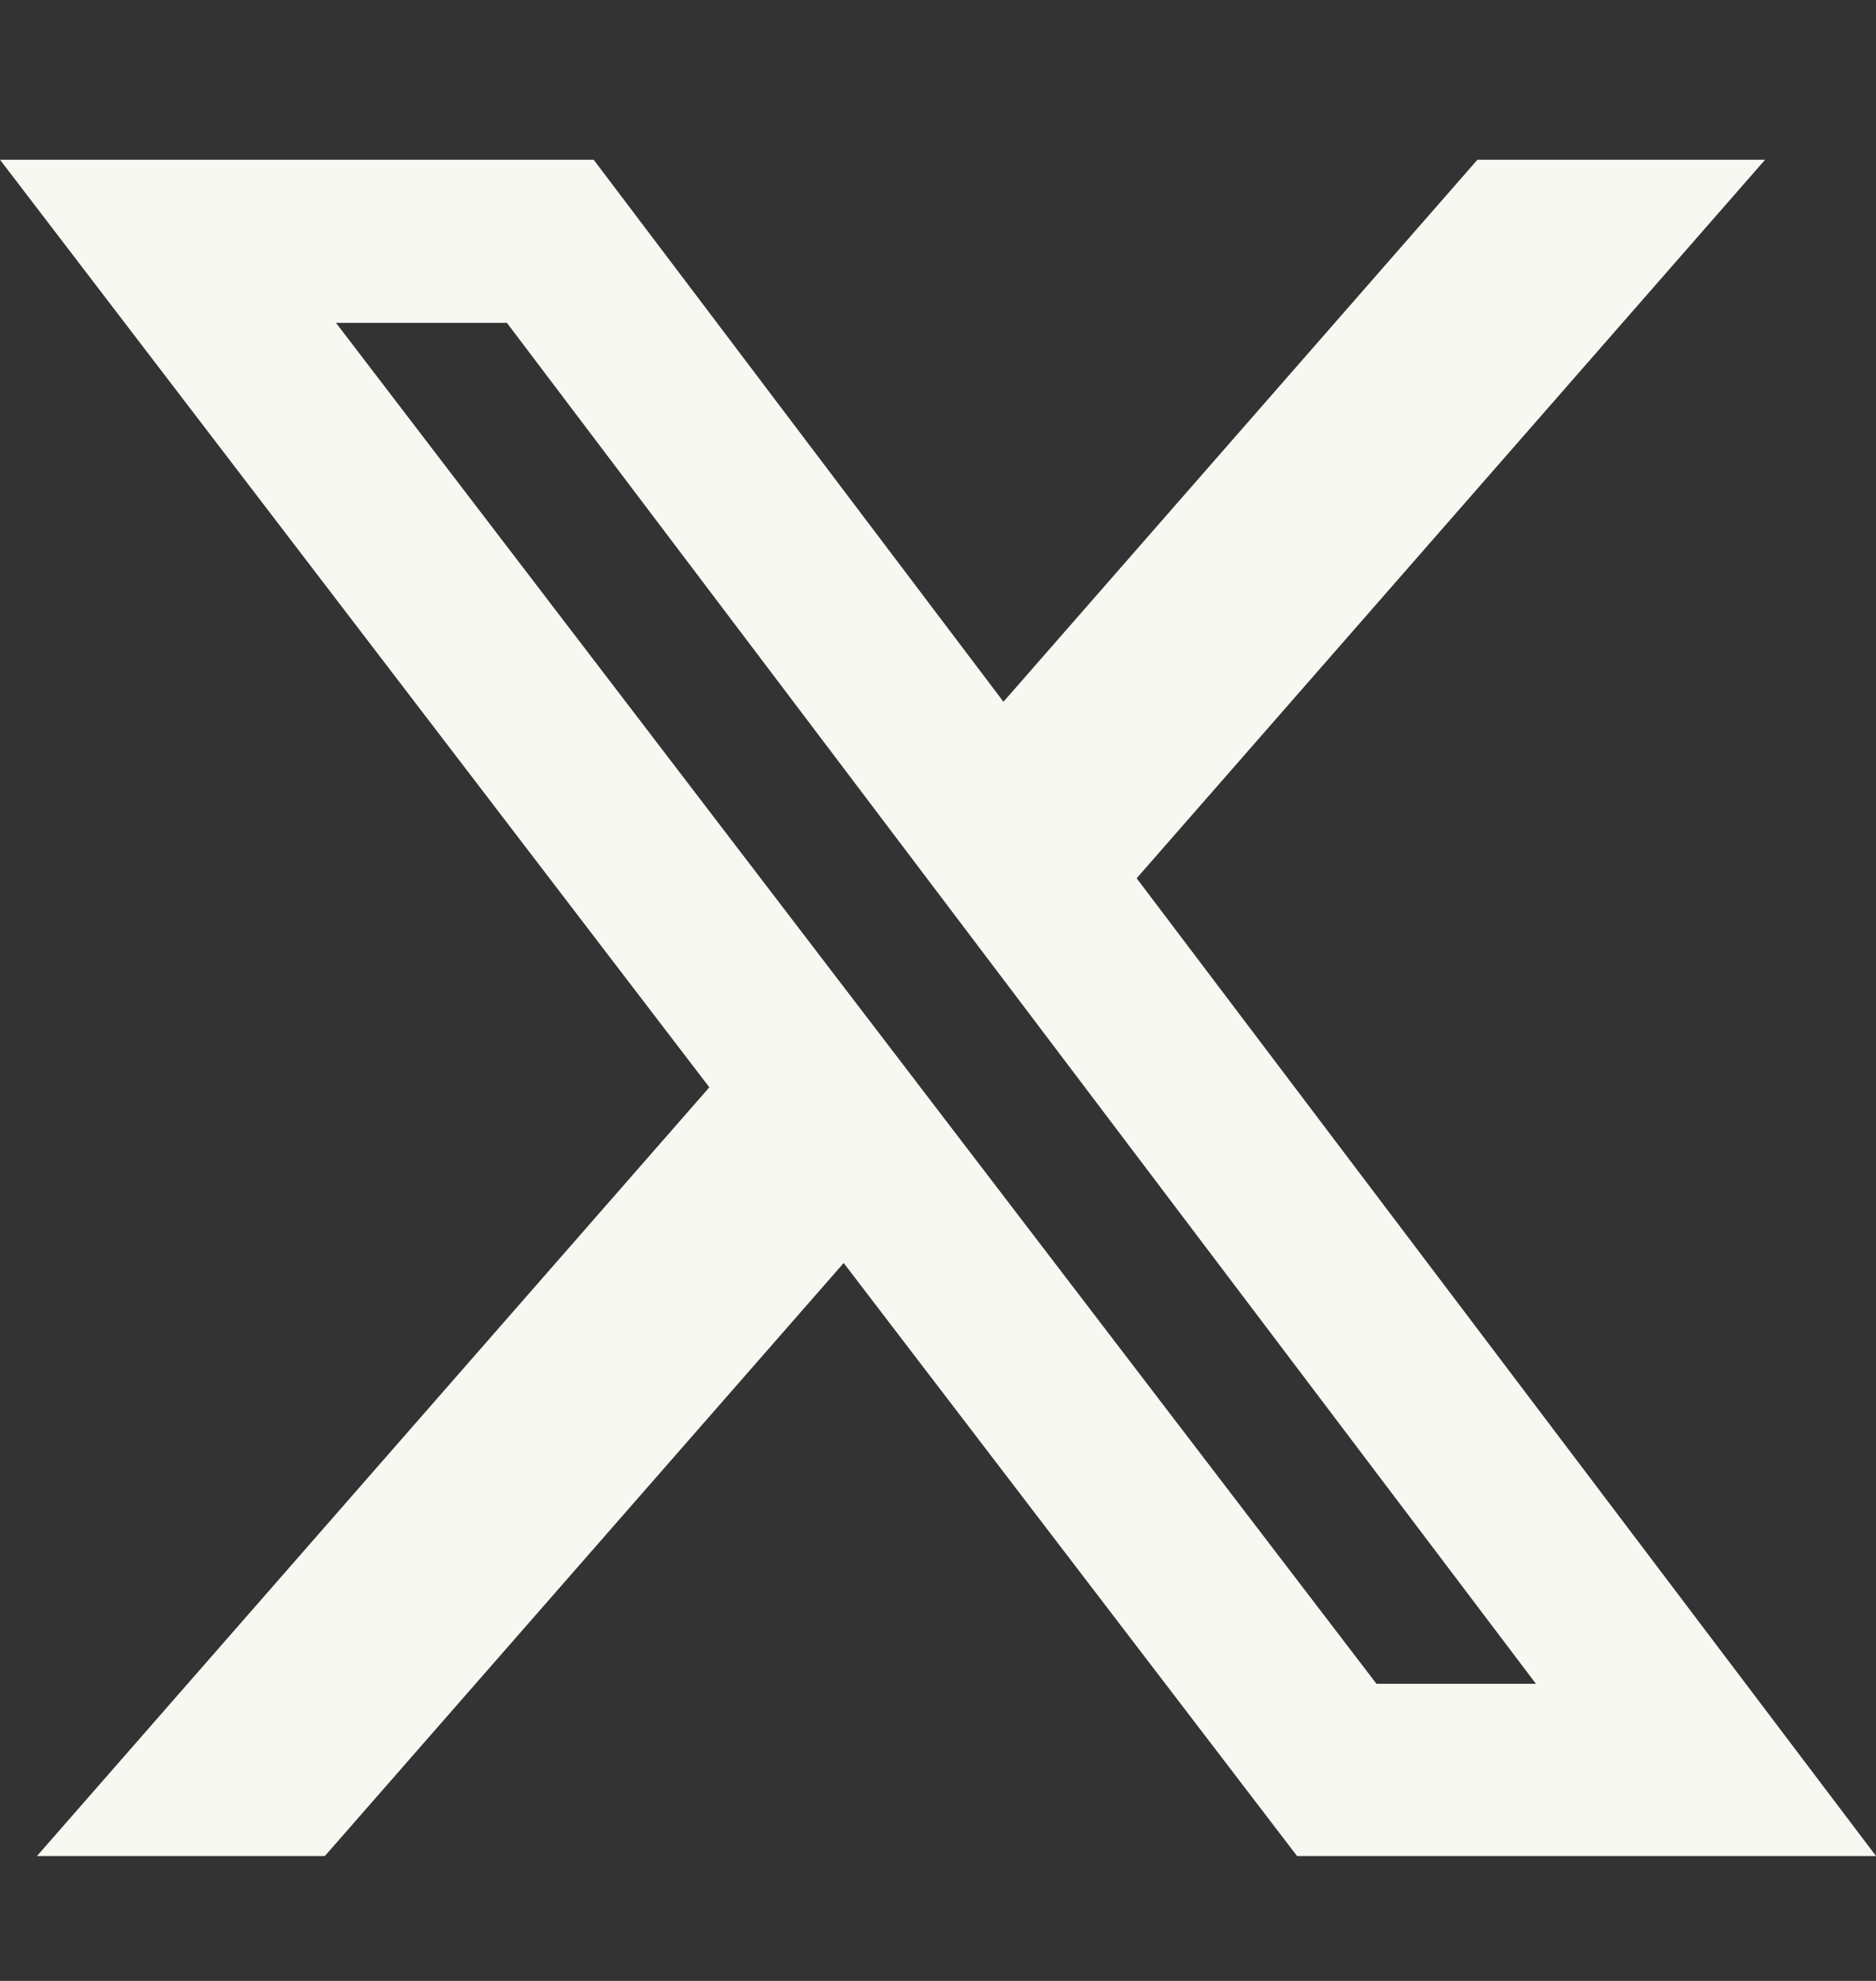
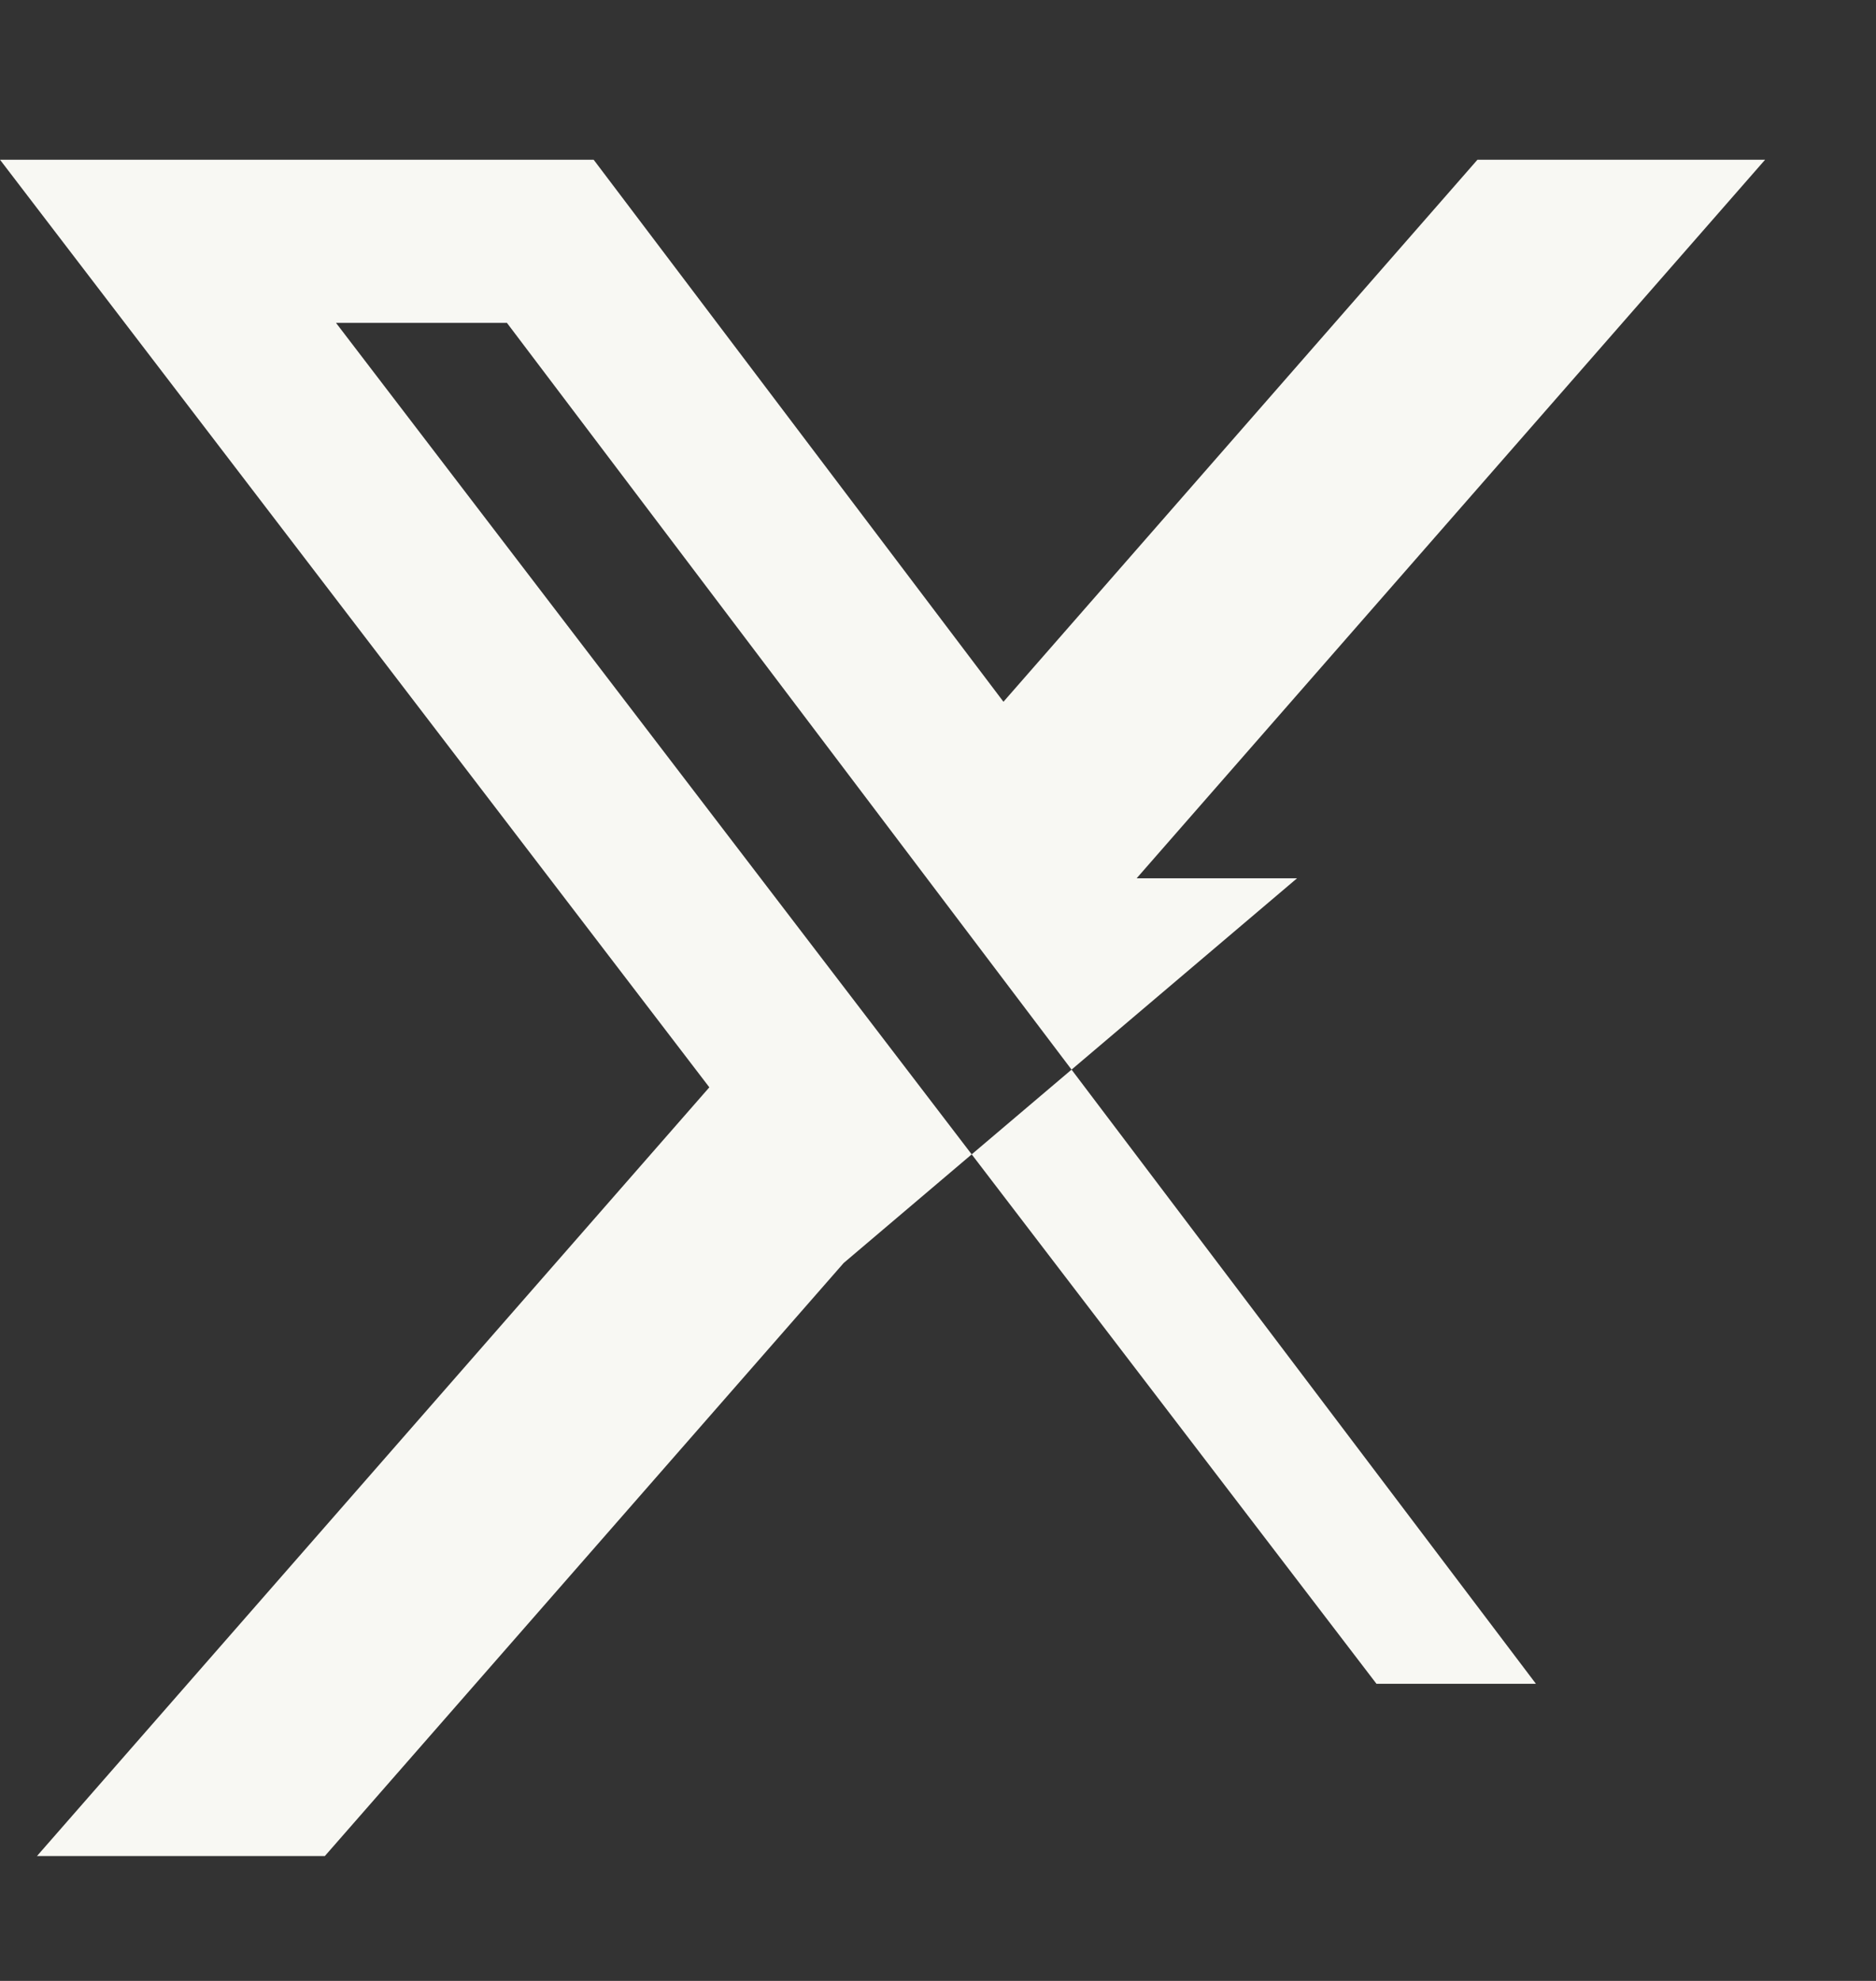
<svg xmlns="http://www.w3.org/2000/svg" width="18" height="19" viewBox="0 0 18 19" fill="none">
  <rect x="0" y="0" width="18" height="19" fill="#333333" stroke="none" />
-   <path d="M14.176 1.532H16.936L10.906 8.424L18 17.802H12.445L8.095 12.114L3.117 17.802H0.355L6.806 10.429L0 1.532H5.696L9.628 6.731L14.176 1.532ZM13.207 16.15H14.737L4.864 3.097H3.224L13.207 16.15Z" fill="#F8F8F3" />
+   <path d="M14.176 1.532H16.936L10.906 8.424H12.445L8.095 12.114L3.117 17.802H0.355L6.806 10.429L0 1.532H5.696L9.628 6.731L14.176 1.532ZM13.207 16.15H14.737L4.864 3.097H3.224L13.207 16.15Z" fill="#F8F8F3" />
</svg>